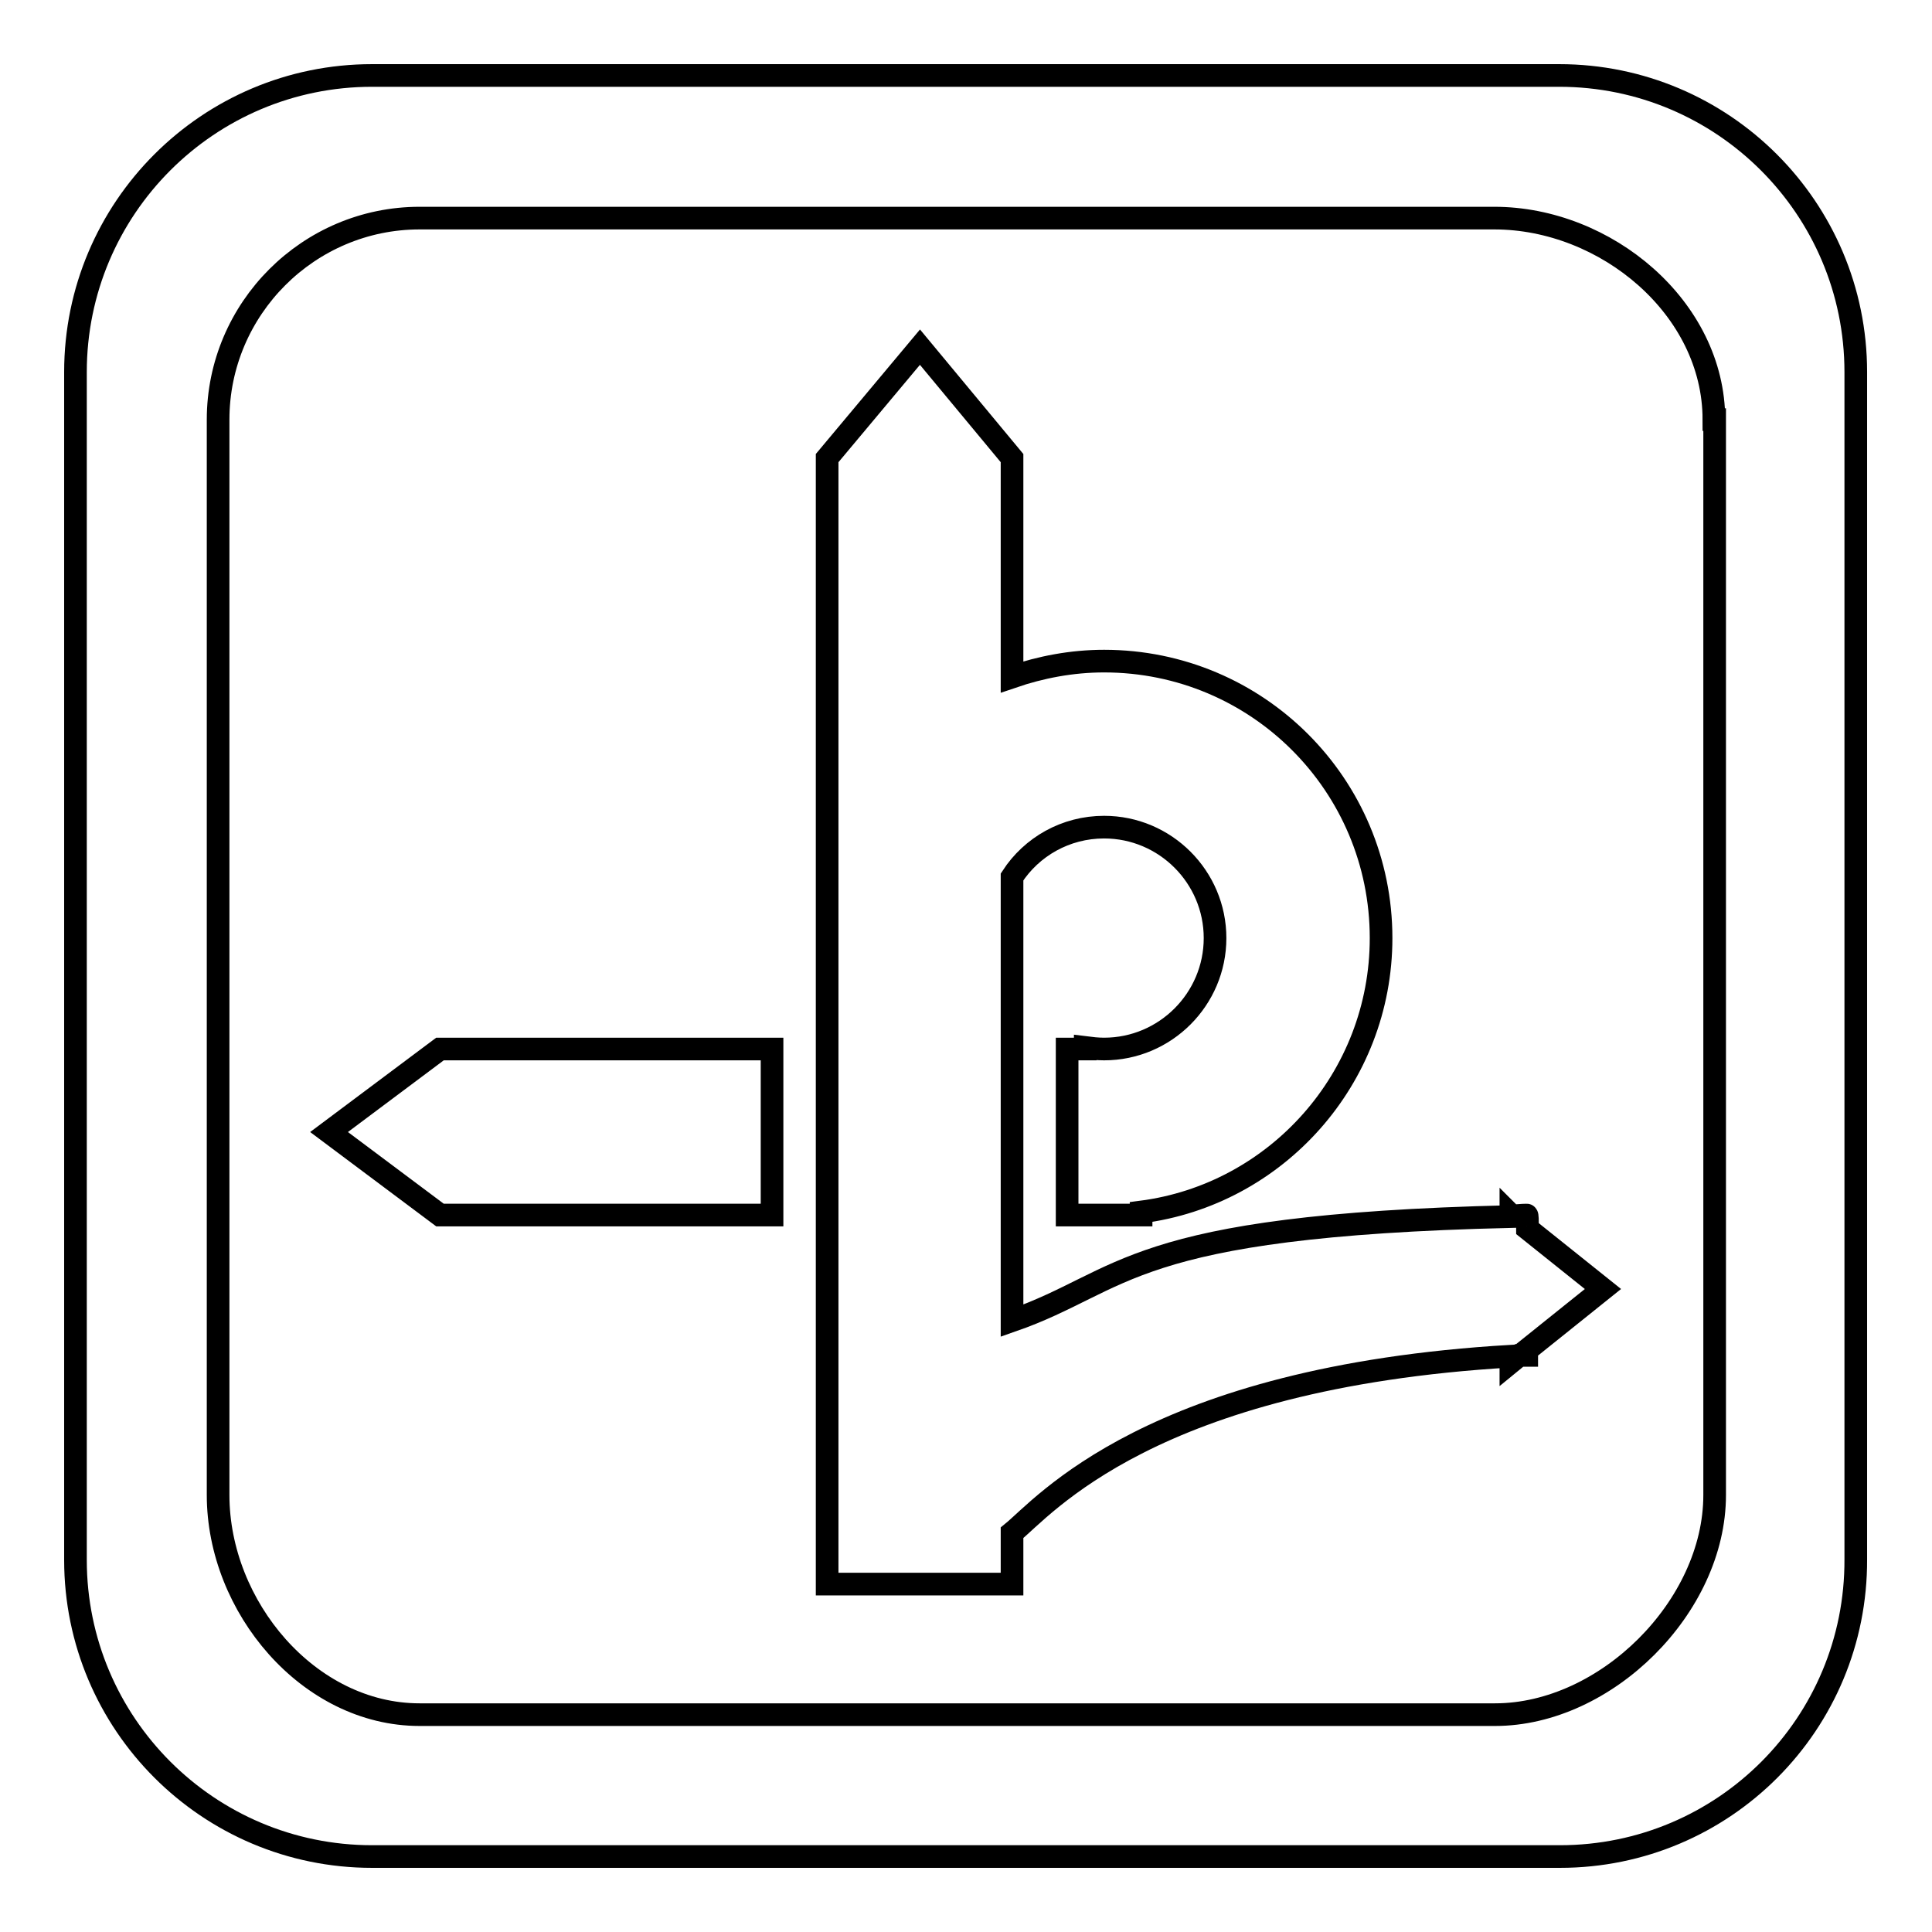
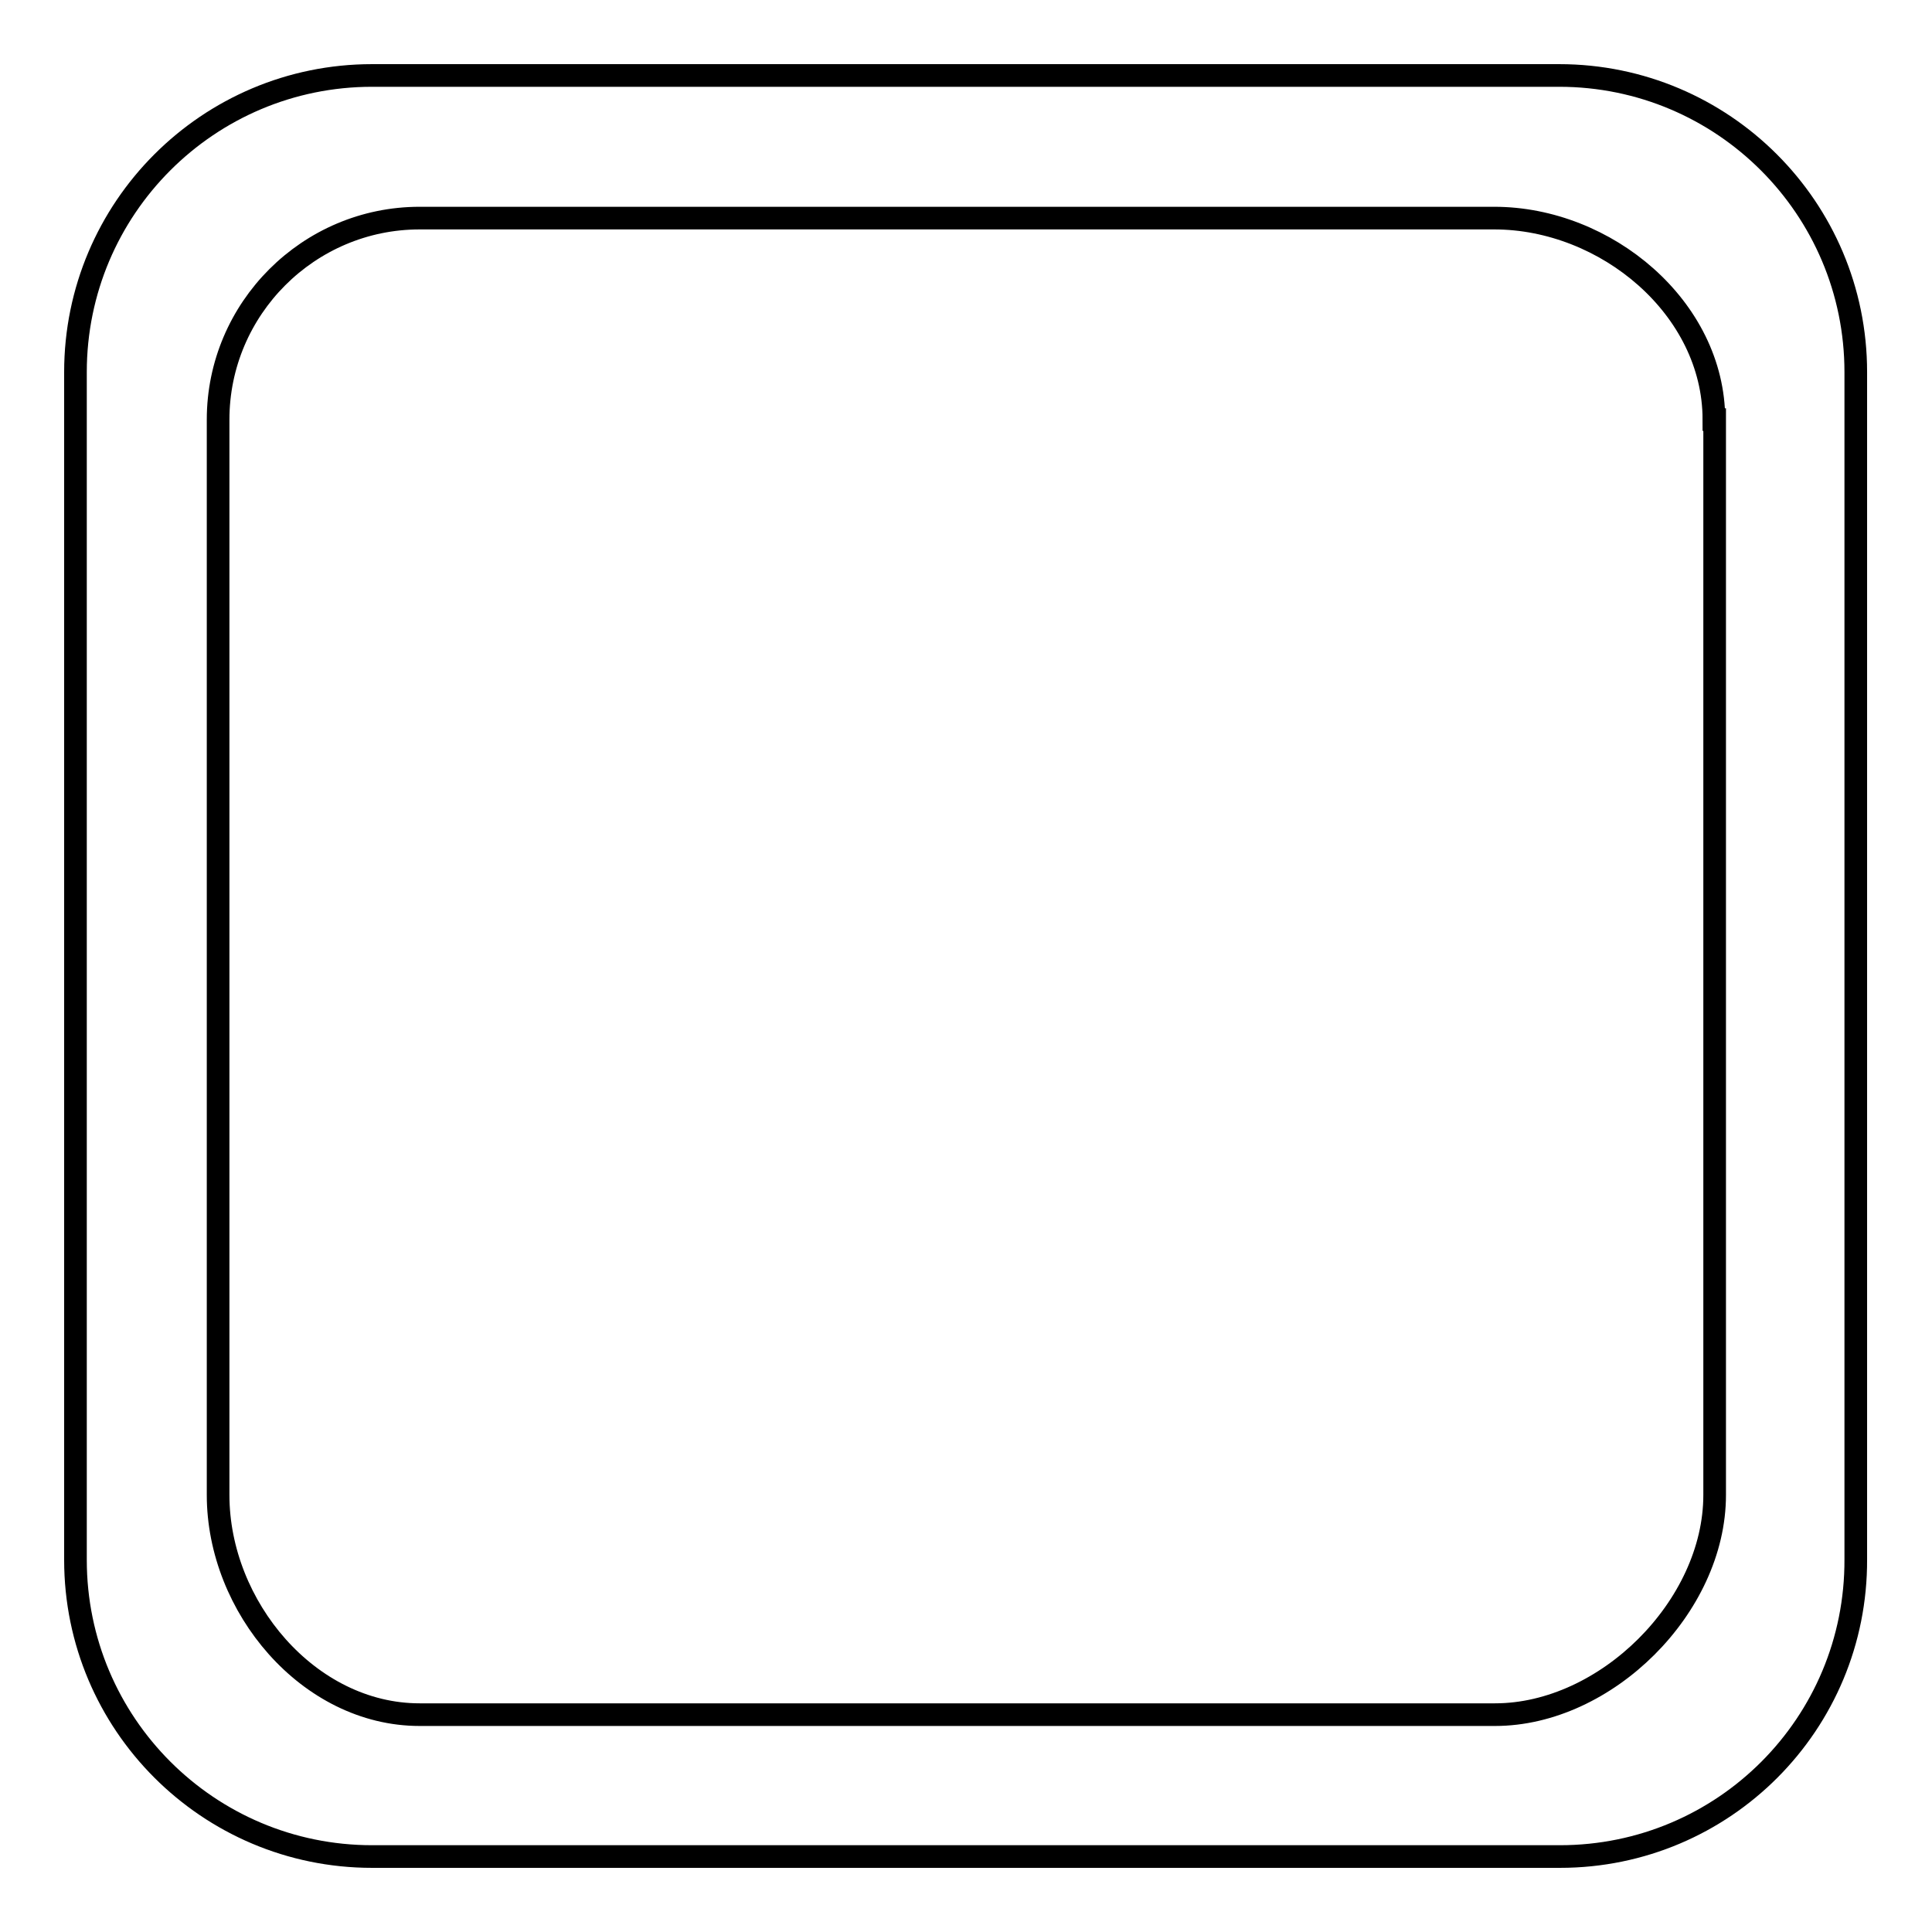
<svg xmlns="http://www.w3.org/2000/svg" version="1.1" x="0px" y="0px" viewBox="0 0 256 256" enable-background="new 0 0 256 256" xml:space="preserve">
  <g>
    <g>
      <path stroke-width="3" fill-opacity="0" stroke="#000000" d="M206.7,246H49.3C27.6,246,10,228.4,10,206.7V49.3C10,27.6,27.6,10,49.3,10h157.3c21.7,0,39.3,17.6,39.3,39.3v157.3C246,228.4,228.4,246,206.7,246z M227.1,55.6c0-14.8-14.3-26.7-29.1-26.7H55.6c-14.7,0-26.7,12-26.7,26.7v142.5c0,14.8,12,29.1,26.7,29.1h142.5c14.7,0,29.1-14.3,29.1-29.1V55.6z" />
-       <path stroke-width="3" fill-opacity="0" stroke="#000000" d="M202.3,178.9c0,0.5,0,0.7,0,0.7c-0.3,0-0.7,0-1,0l-1.1,0.9v-0.8c-47.8,2.8-61.9,20-66.1,23.4v6.8h-24.5V60.7L121.9,46l12.2,14.7v29c3.8-1.3,7.9-2.1,12.2-2.1c20.3,0,36.7,16.4,36.7,36.7c0,18.6-13.9,34-31.8,36.3v0.4h-9.8v-22h2.4v-0.2c0.8,0.1,1.6,0.2,2.5,0.2c8.1,0,14.7-6.6,14.7-14.7c0-8.1-6.6-14.7-14.7-14.7c-5.1,0-9.6,2.6-12.2,6.6V175c15.2-5.3,15.1-12.6,66.1-13.8V161l0.1,0.1c0.7,0,1.3-0.1,2-0.1c0.1,0,0.1,0.7,0.1,1.8l10,8L202.3,178.9z M43.6,150l14.7-11h44v22h-44L43.6,150z" />
    </g>
  </g>
</svg>